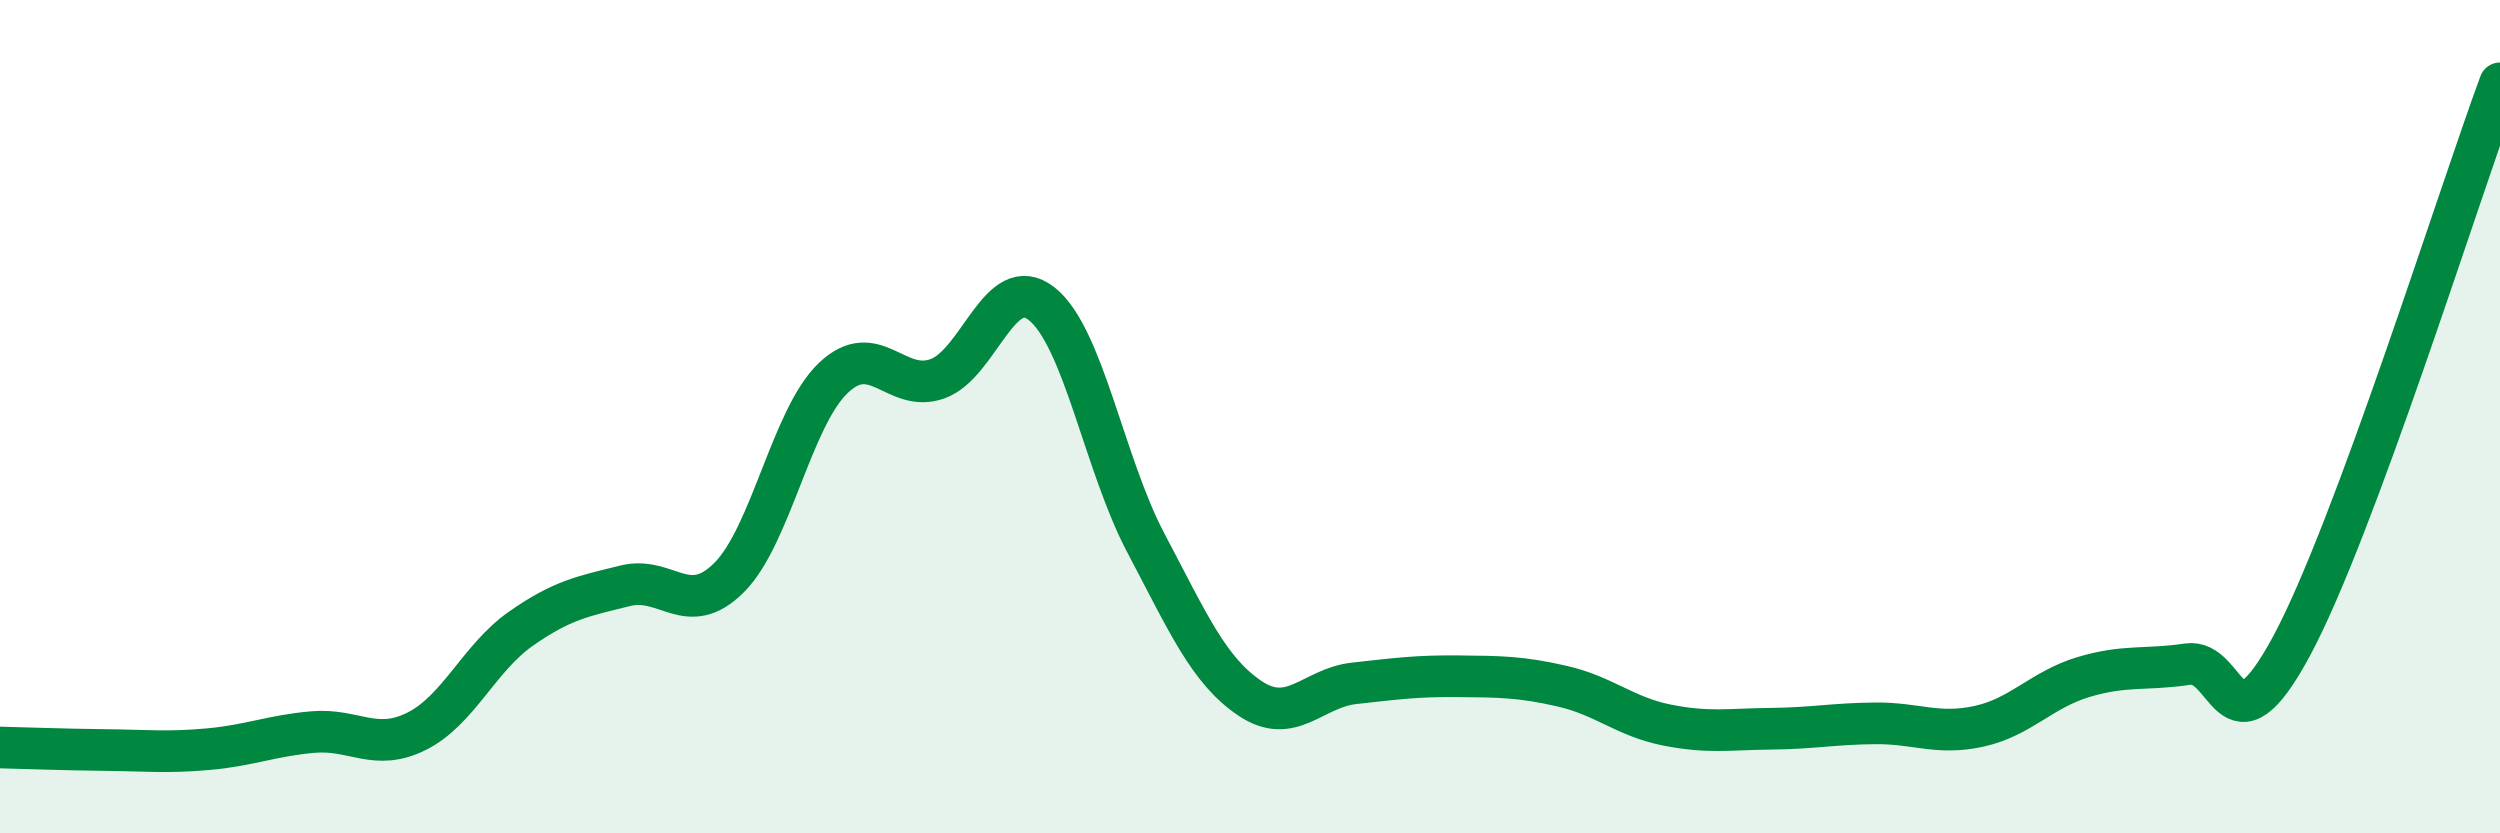
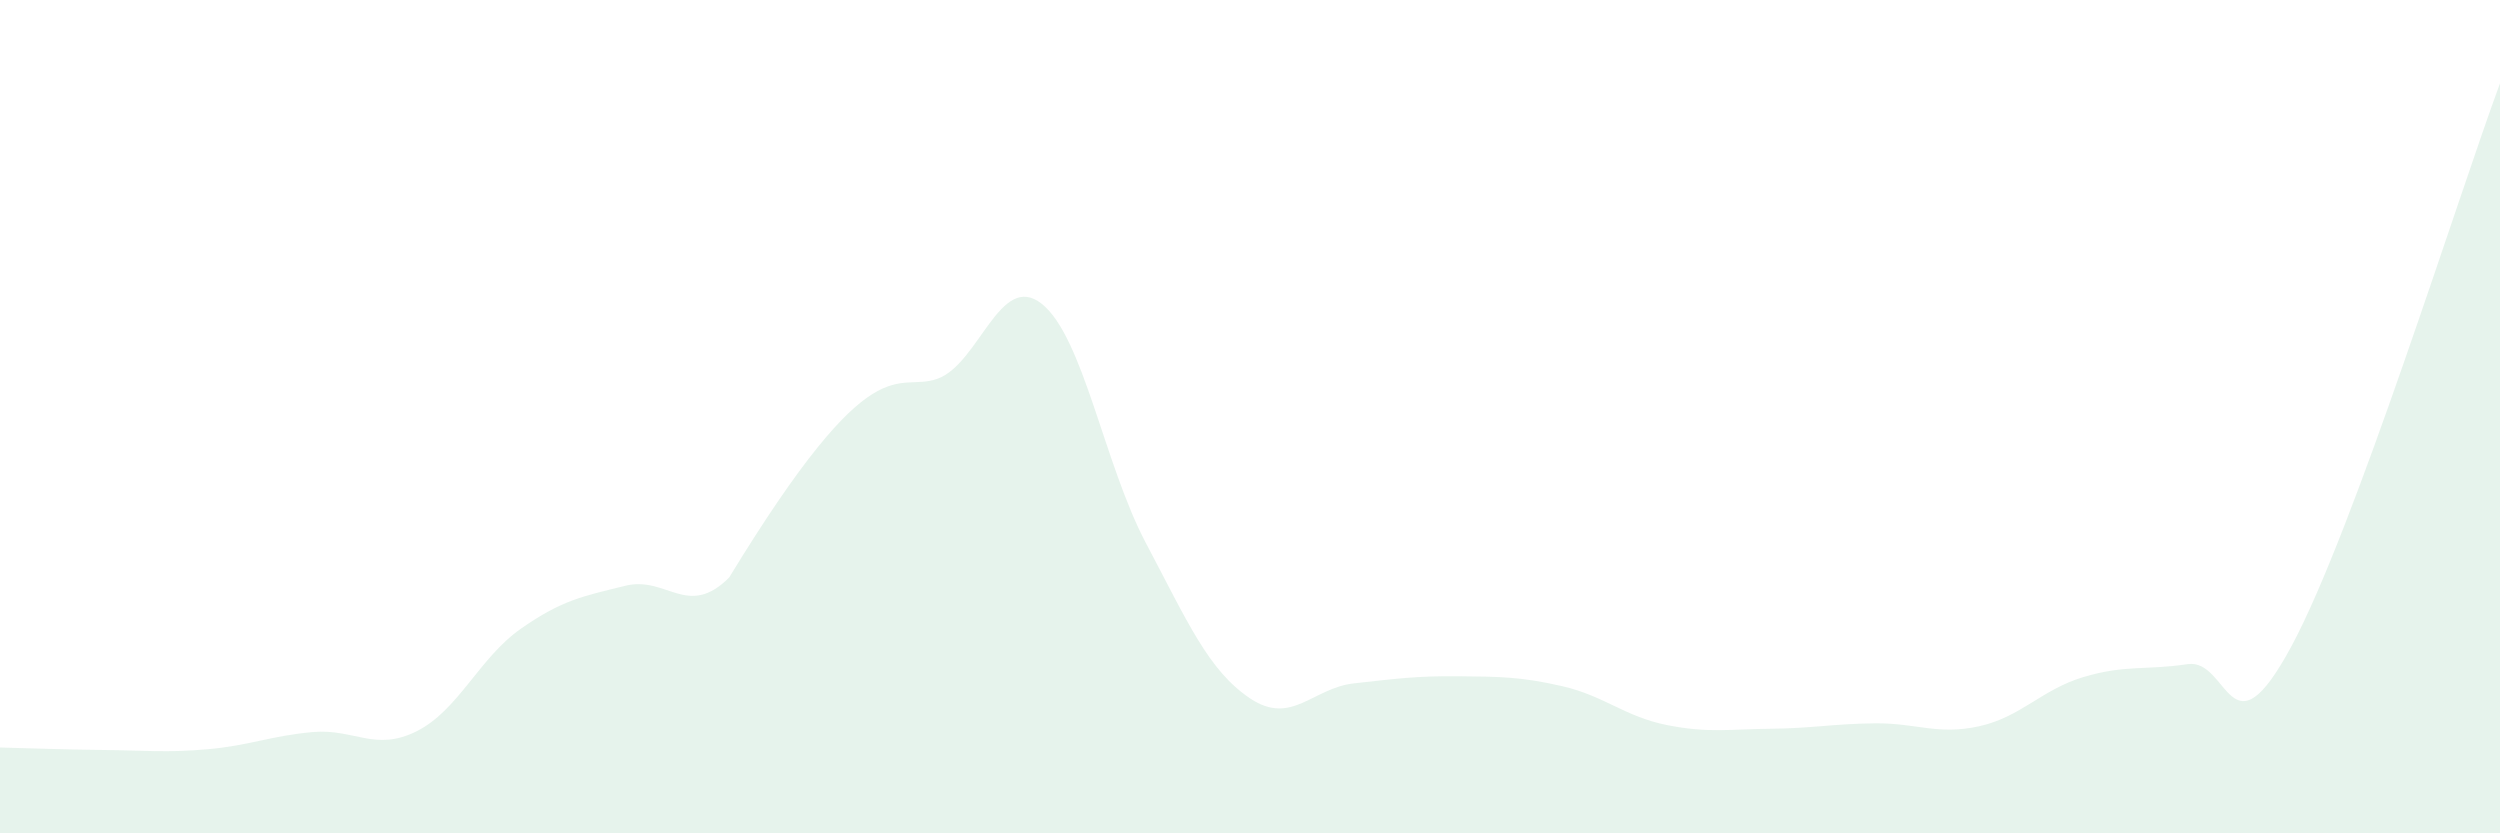
<svg xmlns="http://www.w3.org/2000/svg" width="60" height="20" viewBox="0 0 60 20">
-   <path d="M 0,17.94 C 0.5,17.95 1.5,17.99 2.5,18 C 3.5,18.01 4,18.07 5,17.98 C 6,17.89 6.5,17.66 7.5,17.57 C 8.5,17.48 9,18.05 10,17.55 C 11,17.05 11.5,15.79 12.5,15.09 C 13.5,14.39 14,14.31 15,14.06 C 16,13.81 16.5,14.86 17.5,13.86 C 18.5,12.86 19,10.02 20,9.07 C 21,8.12 21.5,9.45 22.5,9.09 C 23.5,8.73 24,6.5 25,7.29 C 26,8.08 26.5,11.14 27.5,13.03 C 28.5,14.92 29,16.09 30,16.76 C 31,17.43 31.5,16.51 32.5,16.4 C 33.5,16.29 34,16.22 35,16.23 C 36,16.24 36.5,16.24 37.5,16.47 C 38.5,16.7 39,17.2 40,17.4 C 41,17.6 41.5,17.5 42.5,17.49 C 43.5,17.48 44,17.37 45,17.36 C 46,17.35 46.5,17.65 47.5,17.43 C 48.5,17.21 49,16.55 50,16.25 C 51,15.95 51.5,16.09 52.5,15.94 C 53.5,15.79 53.5,18.29 55,15.5 C 56.5,12.71 59,4.7 60,2L60 20L0 20Z" fill="#008740" opacity="0.1" stroke-linecap="round" stroke-linejoin="round" />
-   <path d="M 0,17.94 C 0.5,17.95 1.5,17.99 2.5,18 C 3.5,18.01 4,18.07 5,17.98 C 6,17.89 6.5,17.66 7.5,17.57 C 8.5,17.48 9,18.05 10,17.55 C 11,17.05 11.5,15.79 12.5,15.09 C 13.5,14.39 14,14.31 15,14.06 C 16,13.81 16.5,14.86 17.5,13.86 C 18.5,12.86 19,10.02 20,9.07 C 21,8.12 21.5,9.45 22.5,9.09 C 23.5,8.73 24,6.5 25,7.29 C 26,8.08 26.5,11.14 27.5,13.03 C 28.5,14.92 29,16.09 30,16.76 C 31,17.43 31.5,16.51 32.5,16.4 C 33.5,16.29 34,16.22 35,16.23 C 36,16.24 36.5,16.24 37.5,16.47 C 38.5,16.7 39,17.2 40,17.4 C 41,17.6 41.5,17.5 42.5,17.49 C 43.5,17.48 44,17.37 45,17.36 C 46,17.35 46.5,17.65 47.5,17.43 C 48.5,17.21 49,16.55 50,16.25 C 51,15.95 51.5,16.09 52.5,15.94 C 53.5,15.79 53.5,18.29 55,15.5 C 56.5,12.71 59,4.7 60,2" stroke="#008740" stroke-width="1" fill="none" stroke-linecap="round" stroke-linejoin="round" />
+   <path d="M 0,17.94 C 0.5,17.95 1.5,17.99 2.5,18 C 3.5,18.01 4,18.07 5,17.98 C 6,17.89 6.5,17.66 7.5,17.57 C 8.5,17.48 9,18.05 10,17.55 C 11,17.05 11.5,15.79 12.5,15.09 C 13.5,14.39 14,14.31 15,14.06 C 16,13.81 16.5,14.86 17.5,13.86 C 21,8.12 21.5,9.45 22.5,9.09 C 23.5,8.73 24,6.5 25,7.29 C 26,8.08 26.5,11.14 27.5,13.03 C 28.5,14.92 29,16.09 30,16.76 C 31,17.43 31.5,16.51 32.5,16.4 C 33.5,16.29 34,16.22 35,16.23 C 36,16.24 36.5,16.24 37.5,16.47 C 38.5,16.7 39,17.2 40,17.4 C 41,17.6 41.5,17.5 42.5,17.49 C 43.5,17.48 44,17.37 45,17.36 C 46,17.35 46.5,17.65 47.5,17.43 C 48.5,17.21 49,16.55 50,16.25 C 51,15.95 51.5,16.09 52.5,15.94 C 53.5,15.79 53.5,18.29 55,15.5 C 56.5,12.71 59,4.7 60,2L60 20L0 20Z" fill="#008740" opacity="0.1" stroke-linecap="round" stroke-linejoin="round" />
</svg>